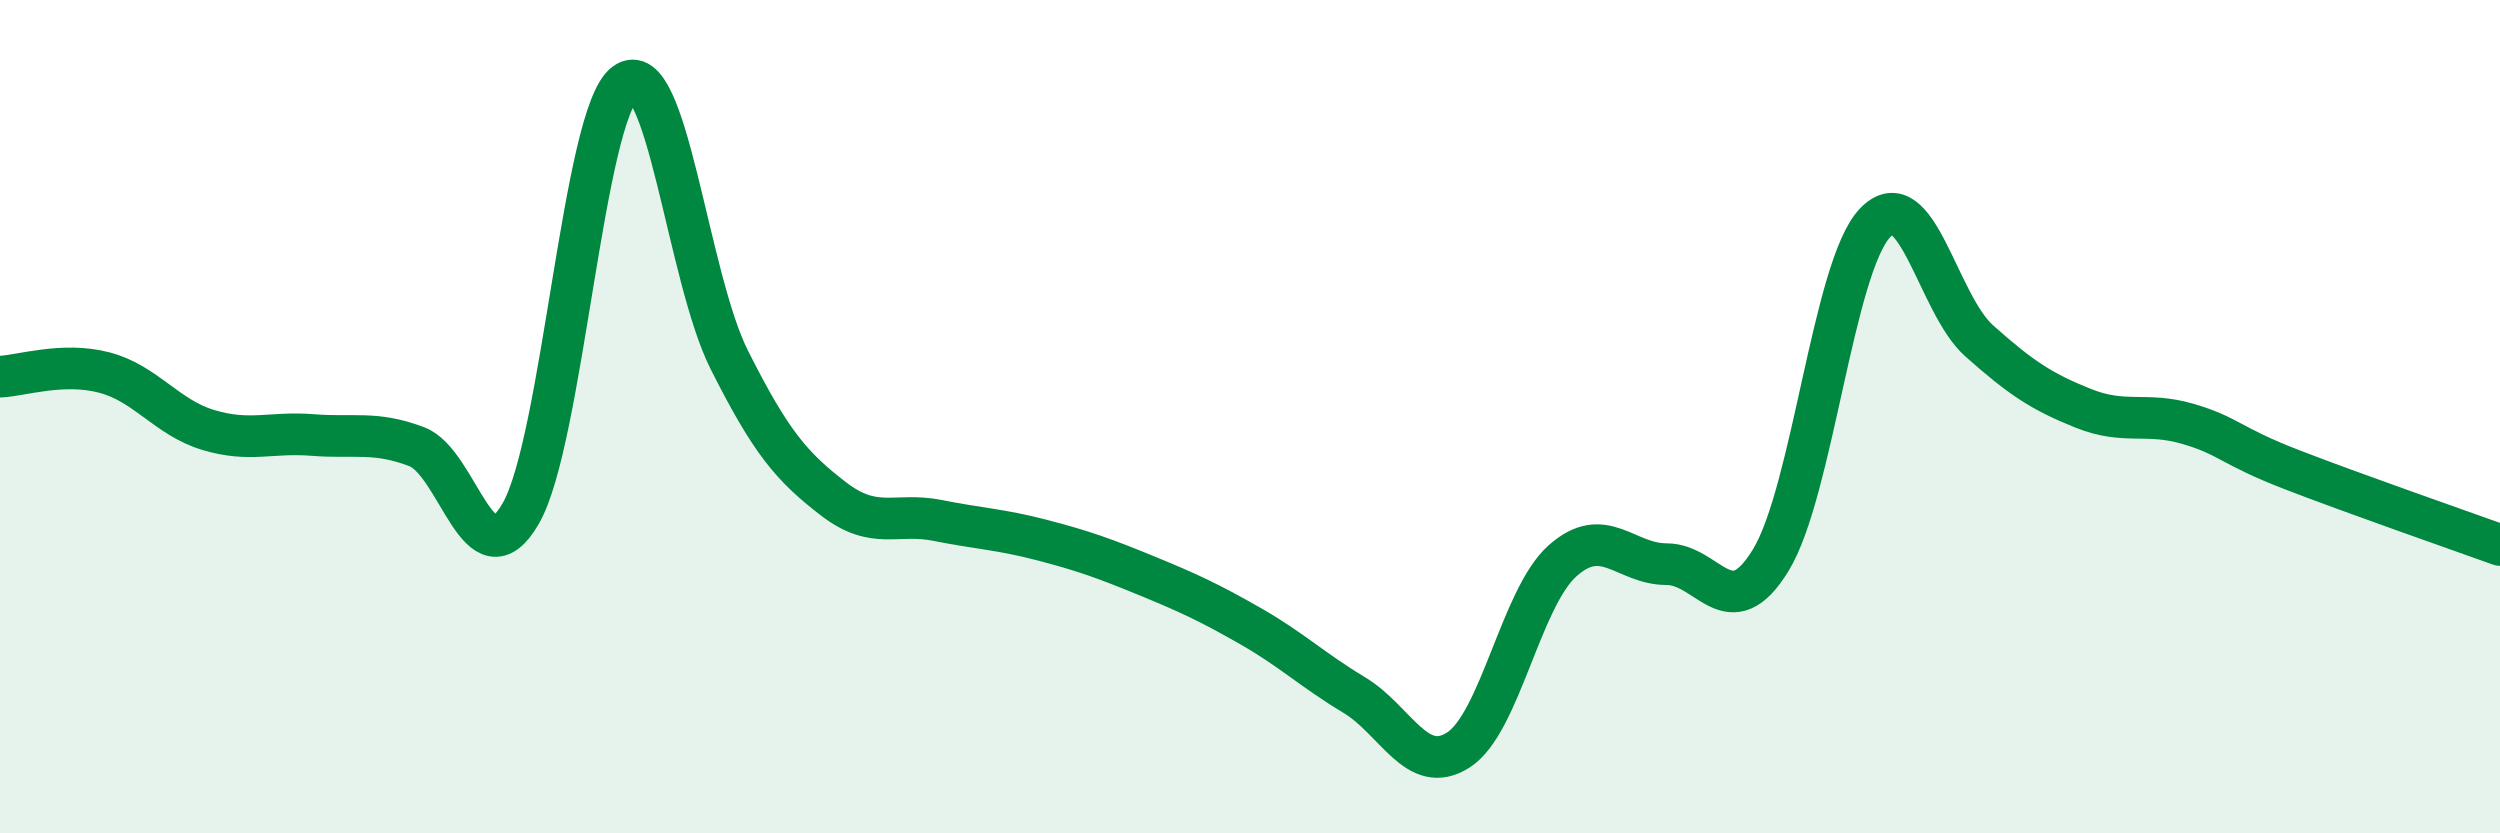
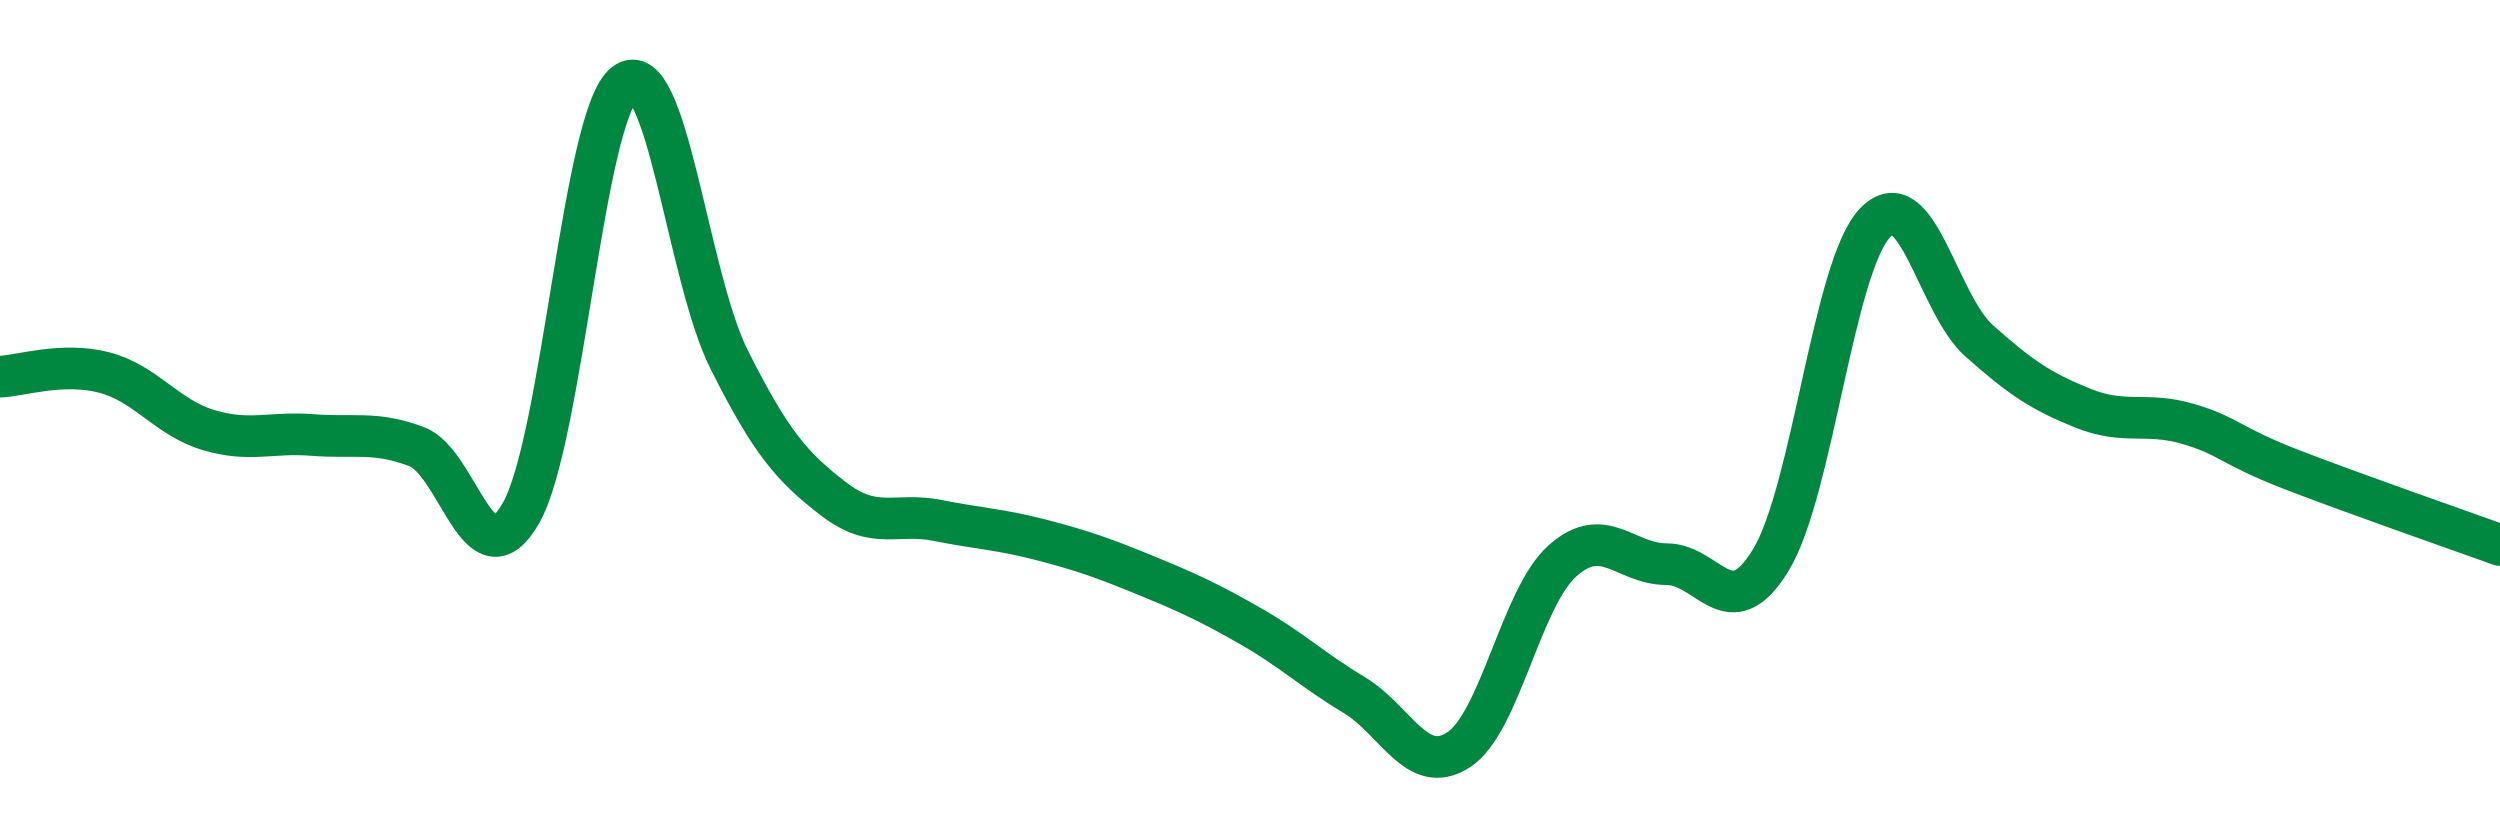
<svg xmlns="http://www.w3.org/2000/svg" width="60" height="20" viewBox="0 0 60 20">
-   <path d="M 0,9.04 C 0.5,9.02 1.5,8.68 2.5,8.94 C 3.5,9.2 4,10.02 5,10.32 C 6,10.62 6.5,10.36 7.5,10.44 C 8.5,10.52 9,10.34 10,10.72 C 11,11.1 11.5,14.06 12.5,12.32 C 13.5,10.58 14,2.74 15,2 C 16,1.26 16.5,6.64 17.5,8.63 C 18.5,10.62 19,11.2 20,11.97 C 21,12.74 21.5,12.29 22.5,12.49 C 23.5,12.69 24,12.7 25,12.96 C 26,13.22 26.5,13.4 27.5,13.81 C 28.5,14.22 29,14.45 30,15.02 C 31,15.59 31.5,16.08 32.5,16.68 C 33.5,17.28 34,18.64 35,18 C 36,17.36 36.5,14.35 37.5,13.46 C 38.5,12.57 39,13.54 40,13.54 C 41,13.54 41.5,15.08 42.5,13.44 C 43.5,11.8 44,6.4 45,5.35 C 46,4.3 46.5,7.29 47.5,8.18 C 48.5,9.07 49,9.4 50,9.8 C 51,10.2 51.5,9.88 52.5,10.17 C 53.5,10.46 53.5,10.69 55,11.27 C 56.5,11.85 59,12.72 60,13.08L60 20L0 20Z" fill="#008740" opacity="0.1" stroke-linecap="round" stroke-linejoin="round" />
  <path d="M 0,9.04 C 0.5,9.02 1.5,8.68 2.5,8.94 C 3.5,9.2 4,10.02 5,10.32 C 6,10.62 6.5,10.36 7.5,10.44 C 8.5,10.52 9,10.34 10,10.72 C 11,11.1 11.5,14.06 12.5,12.32 C 13.5,10.58 14,2.74 15,2 C 16,1.26 16.5,6.64 17.5,8.63 C 18.5,10.62 19,11.2 20,11.97 C 21,12.74 21.5,12.29 22.5,12.49 C 23.5,12.69 24,12.7 25,12.96 C 26,13.22 26.5,13.4 27.5,13.81 C 28.5,14.22 29,14.45 30,15.02 C 31,15.59 31.5,16.08 32.5,16.68 C 33.5,17.28 34,18.64 35,18 C 36,17.36 36.5,14.35 37.5,13.46 C 38.5,12.57 39,13.54 40,13.54 C 41,13.54 41.5,15.08 42.5,13.44 C 43.5,11.8 44,6.4 45,5.35 C 46,4.3 46.5,7.29 47.5,8.18 C 48.5,9.07 49,9.4 50,9.8 C 51,10.2 51.5,9.88 52.5,10.17 C 53.5,10.46 53.5,10.69 55,11.27 C 56.5,11.85 59,12.72 60,13.08" stroke="#008740" stroke-width="1" fill="none" stroke-linecap="round" stroke-linejoin="round" />
</svg>